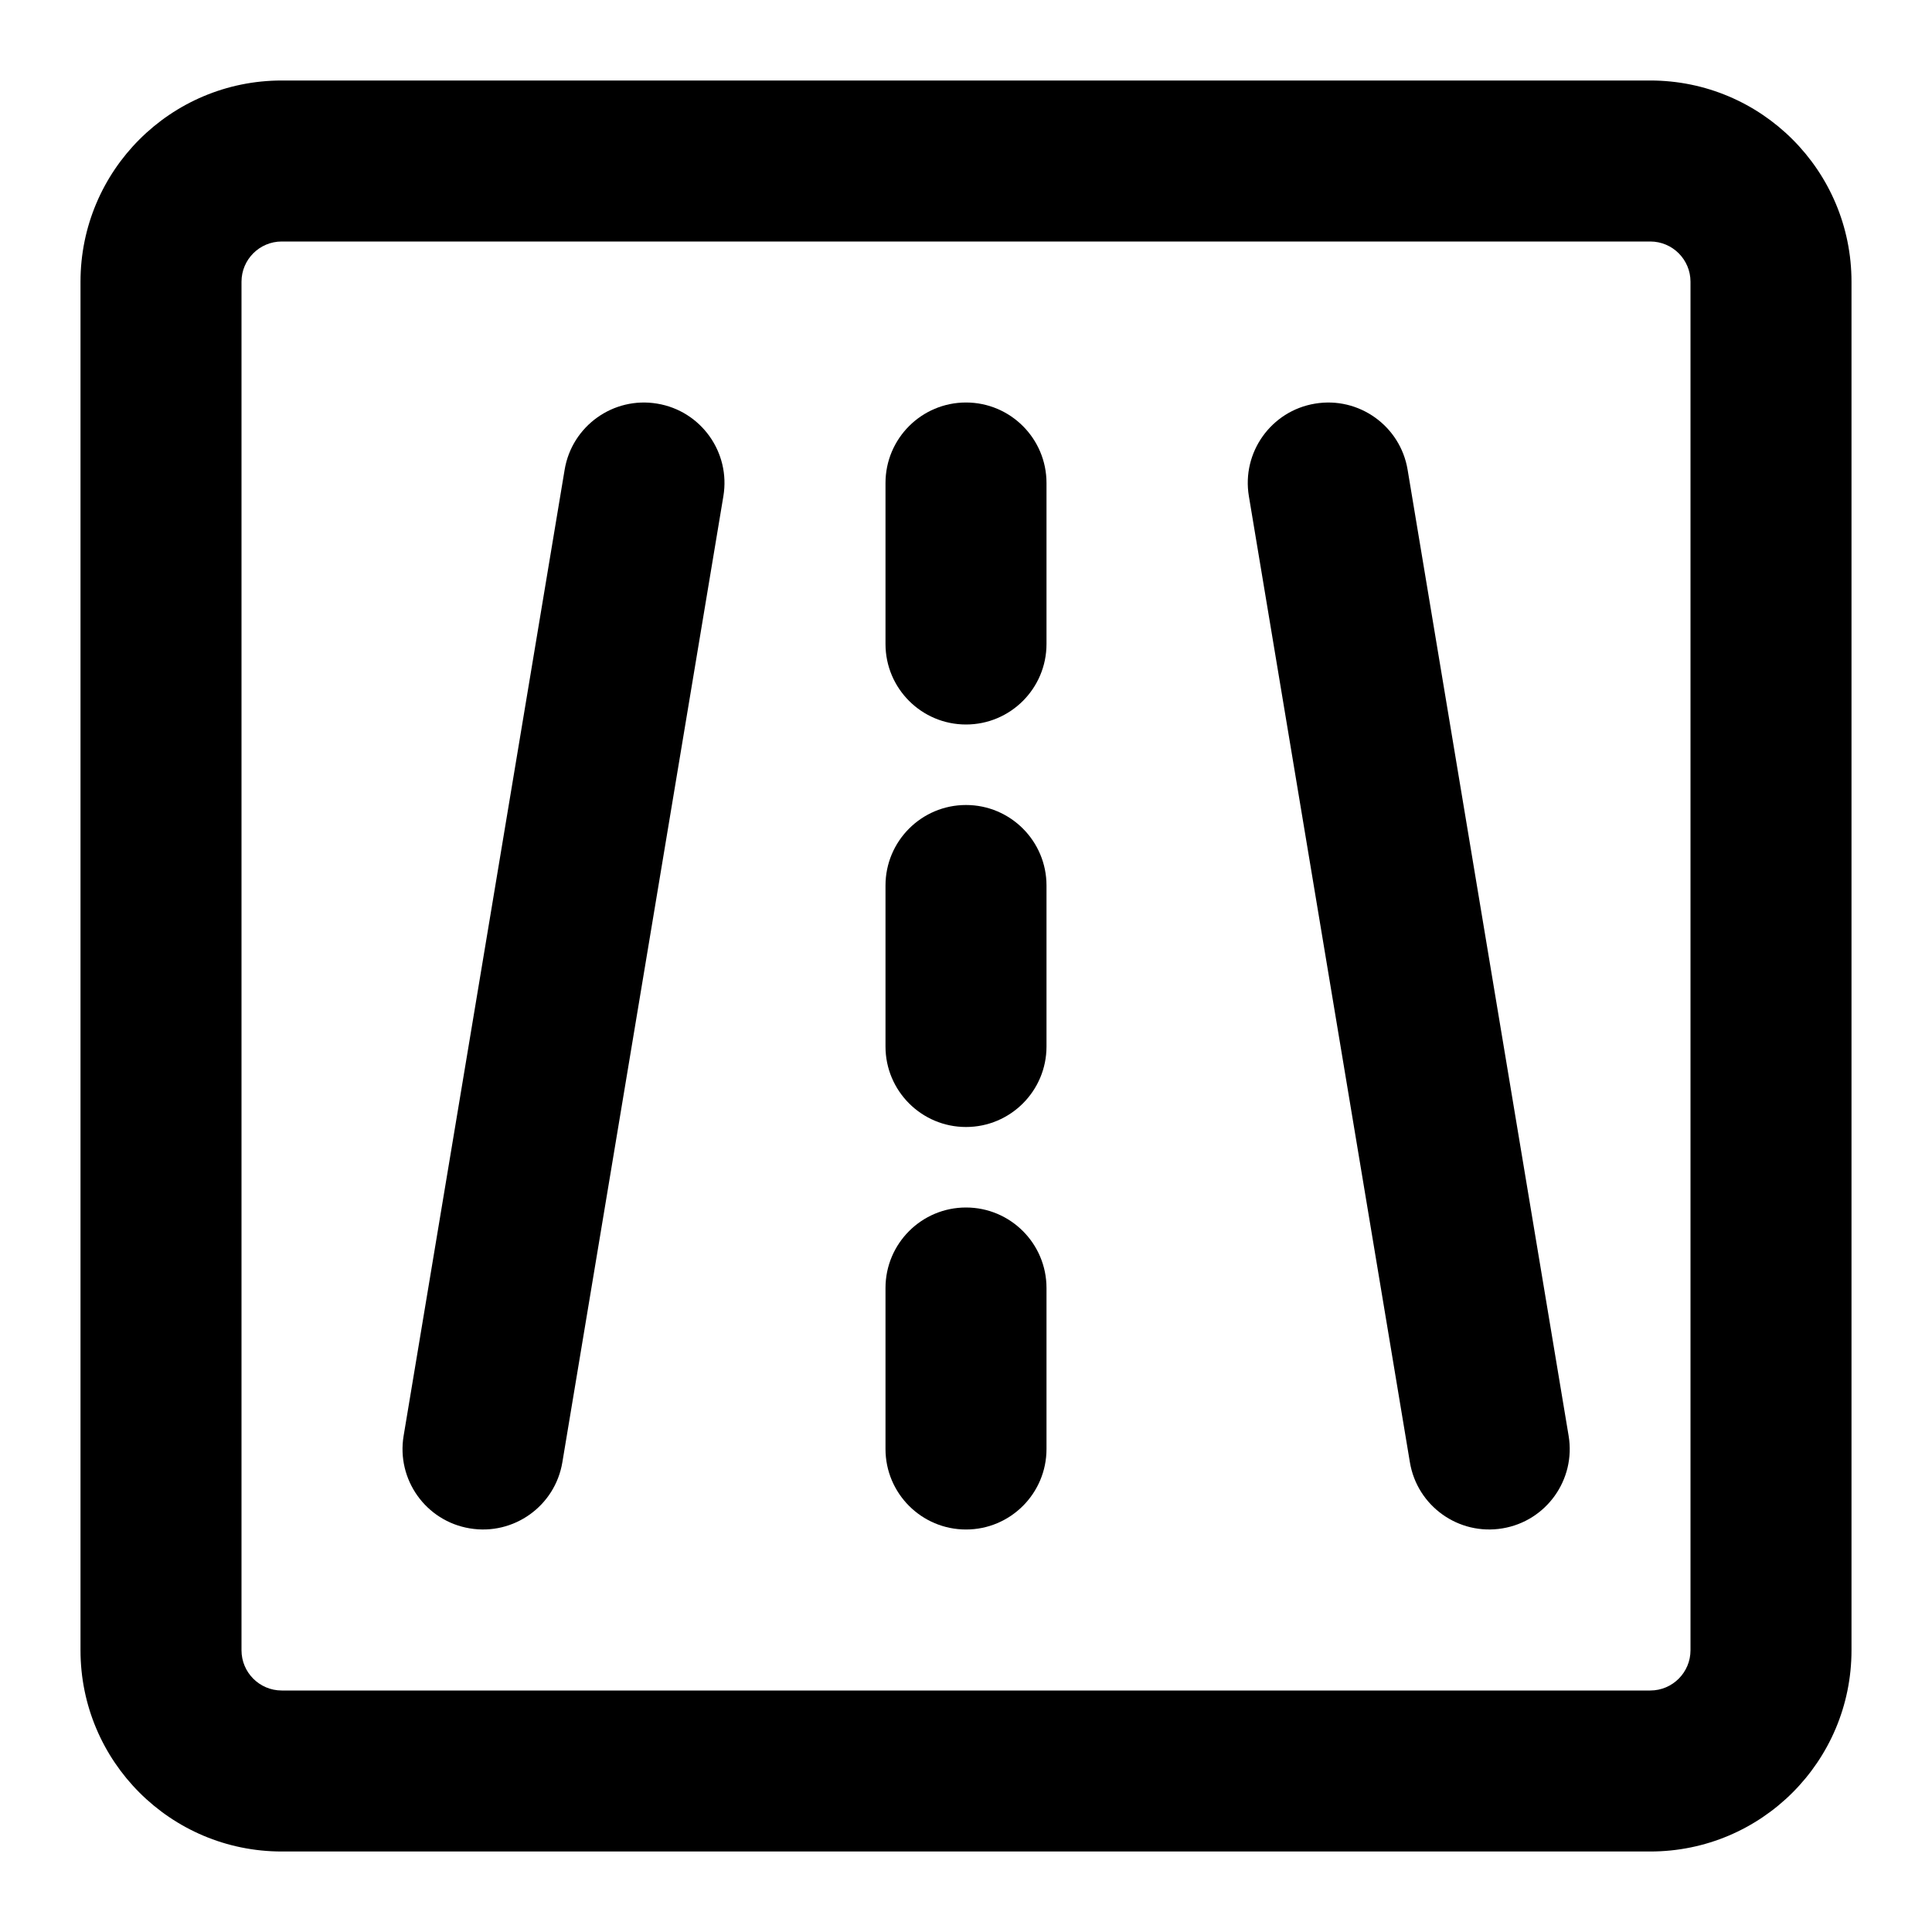
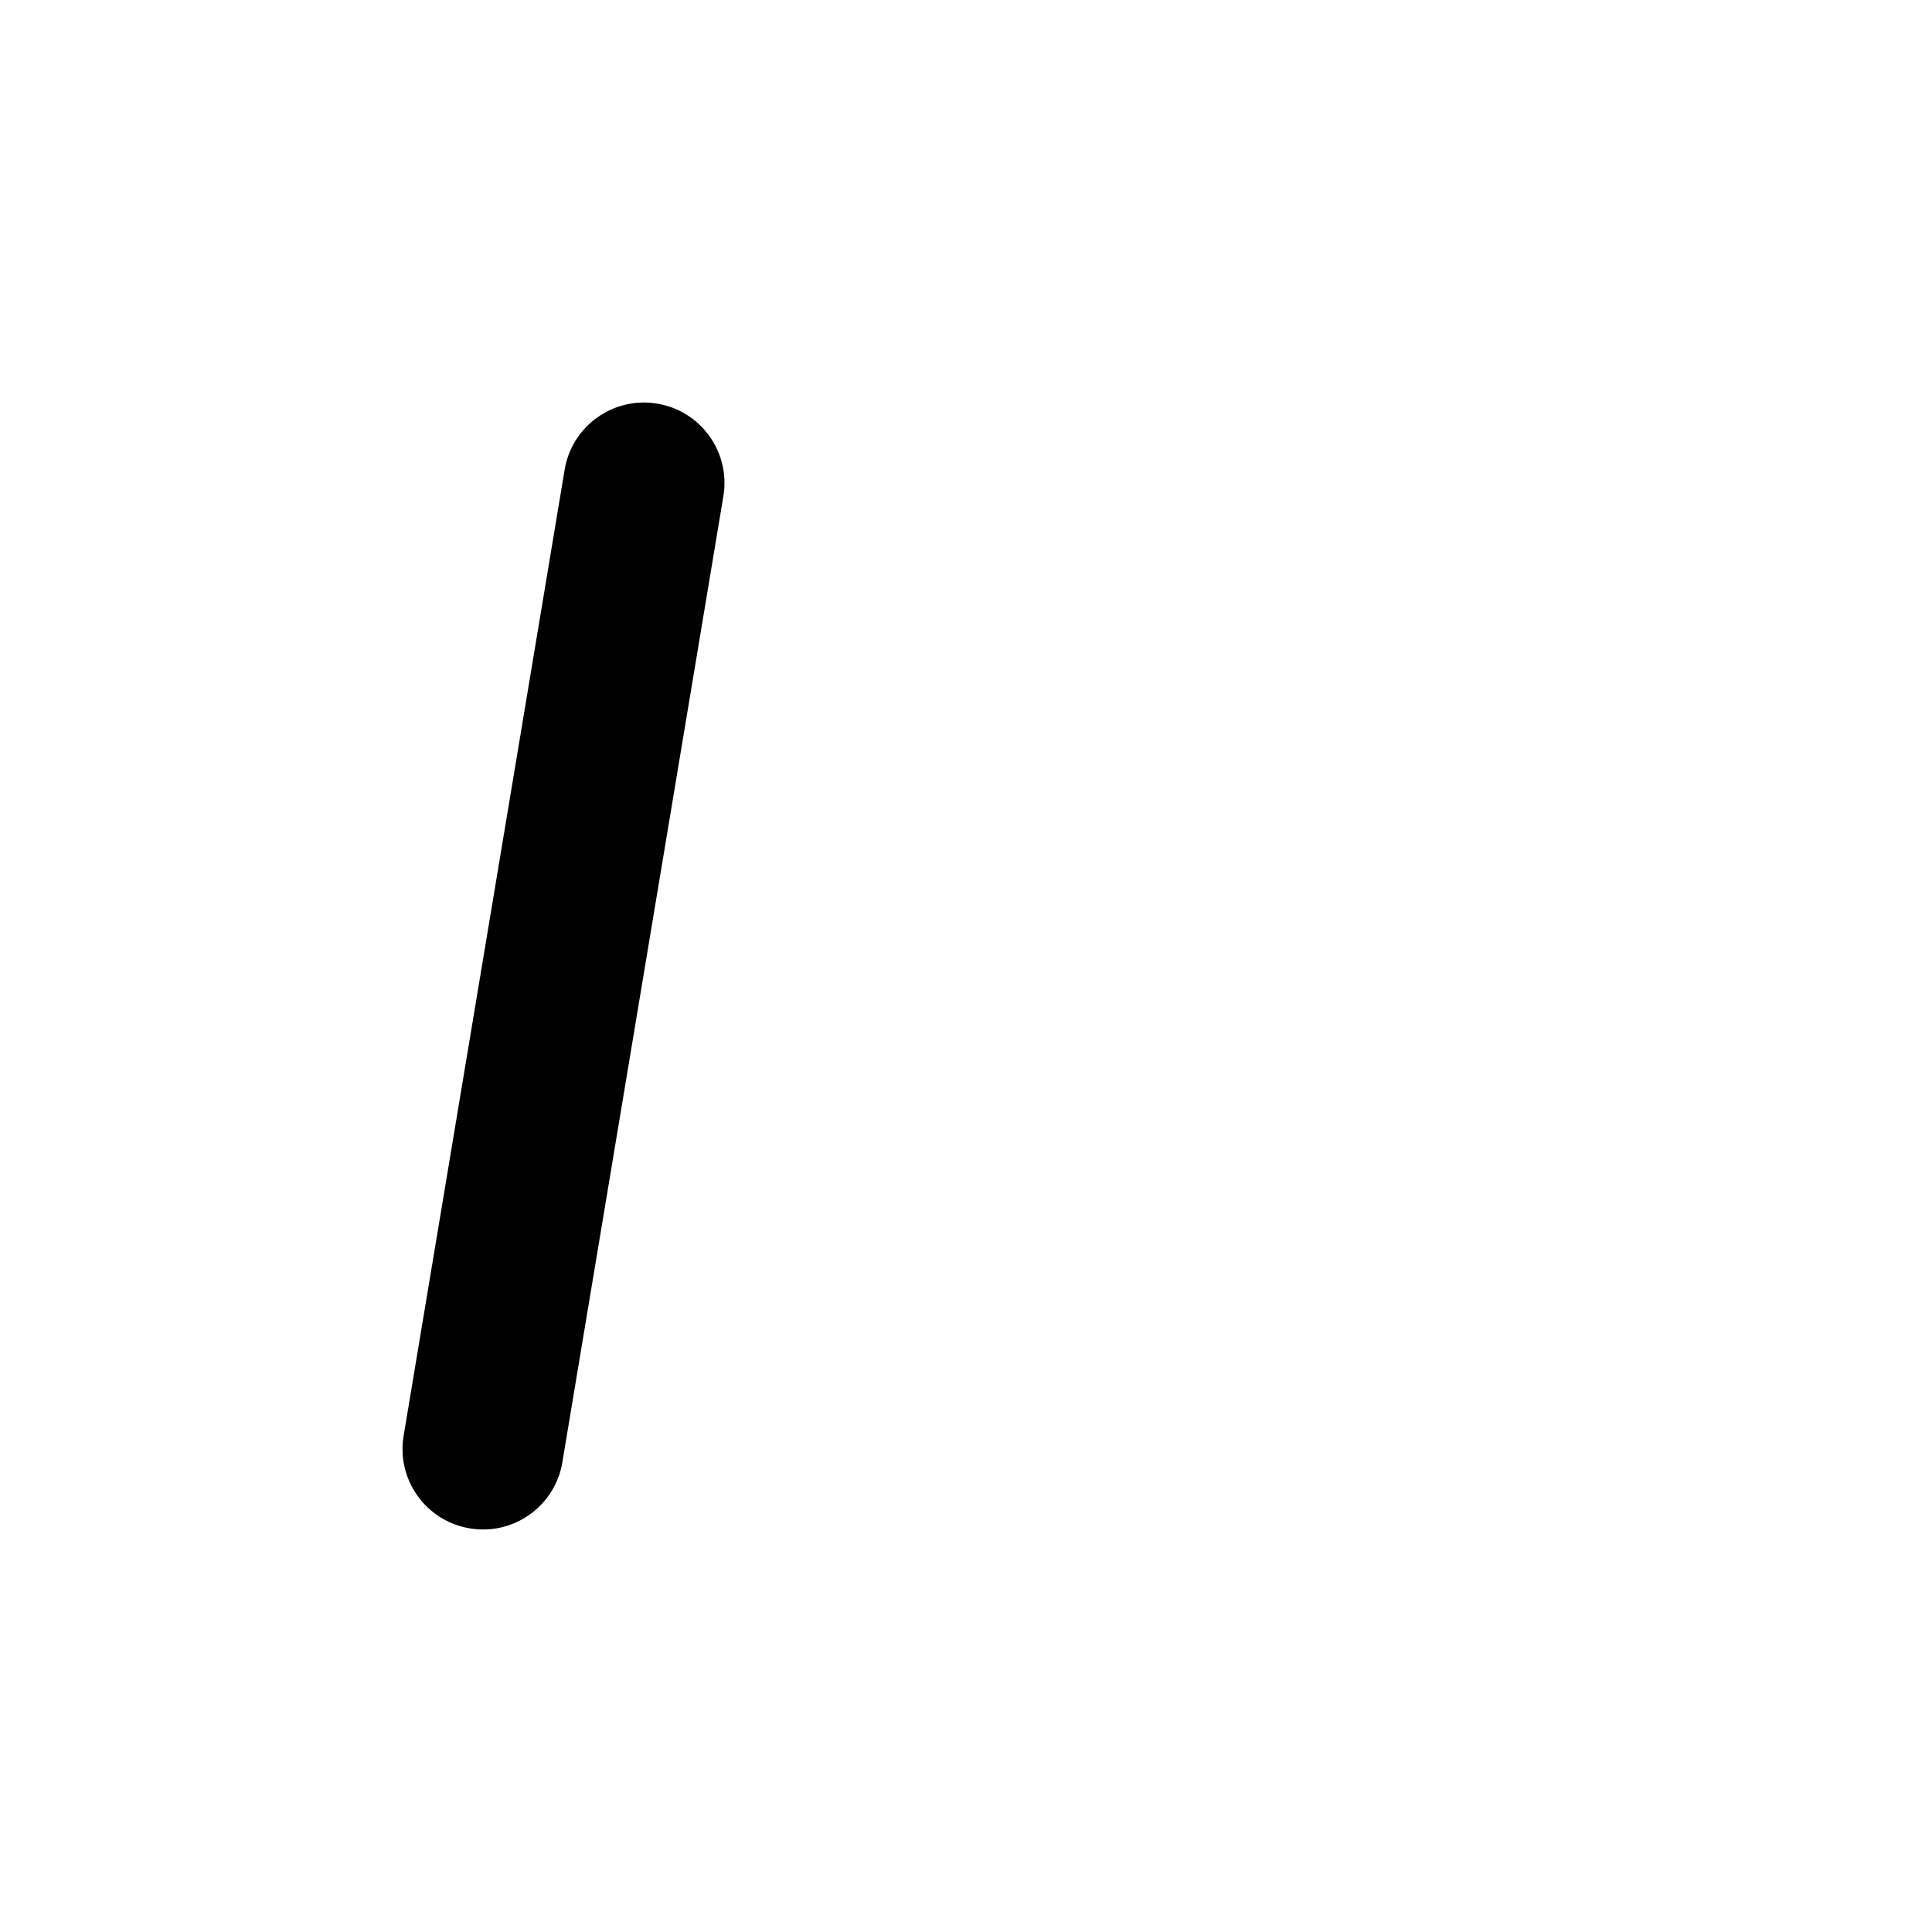
<svg xmlns="http://www.w3.org/2000/svg" width="24" height="24" viewBox="0 0 24 24" fill="none">
-   <path d="M15.514 6.164C15.423 5.62 15.791 5.104 16.336 5.014C16.88 4.923 17.396 5.291 17.486 5.836L19.486 17.836C19.577 18.38 19.209 18.896 18.664 18.986C18.12 19.077 17.604 18.709 17.514 18.164L15.514 6.164Z" fill="black" />
  <path d="M8.164 5.014C8.709 5.104 9.077 5.62 8.986 6.164L6.986 18.164C6.896 18.709 6.38 19.077 5.836 18.986C5.291 18.896 4.923 18.38 5.014 17.836L7.014 5.836C7.104 5.291 7.62 4.923 8.164 5.014Z" fill="black" />
-   <path d="M13 6C13 5.448 12.552 5 12 5C11.448 5 11 5.448 11 6V8C11 8.552 11.448 9 12 9C12.552 9 13 8.552 13 8V6Z" fill="black" />
-   <path d="M12 10C12.552 10 13 10.448 13 11V13C13 13.552 12.552 14 12 14C11.448 14 11 13.552 11 13V11C11 10.448 11.448 10 12 10Z" fill="black" />
-   <path d="M13 16C13 15.448 12.552 15 12 15C11.448 15 11 15.448 11 16V18C11 18.552 11.448 19 12 19C12.552 19 13 18.552 13 18V16Z" fill="black" />
-   <path fill-rule="evenodd" clip-rule="evenodd" d="M3.5 1C2.119 1 1 2.119 1 3.5V20.5C1 21.881 2.119 23 3.5 23H20.5C21.881 23 23 21.881 23 20.5V3.5C23 2.119 21.881 1 20.5 1H3.5ZM3 3.5C3 3.224 3.224 3 3.5 3H20.5C20.776 3 21 3.224 21 3.5V20.5C21 20.776 20.776 21 20.5 21H3.5C3.224 21 3 20.776 3 20.5V3.5Z" fill="black" />
</svg>